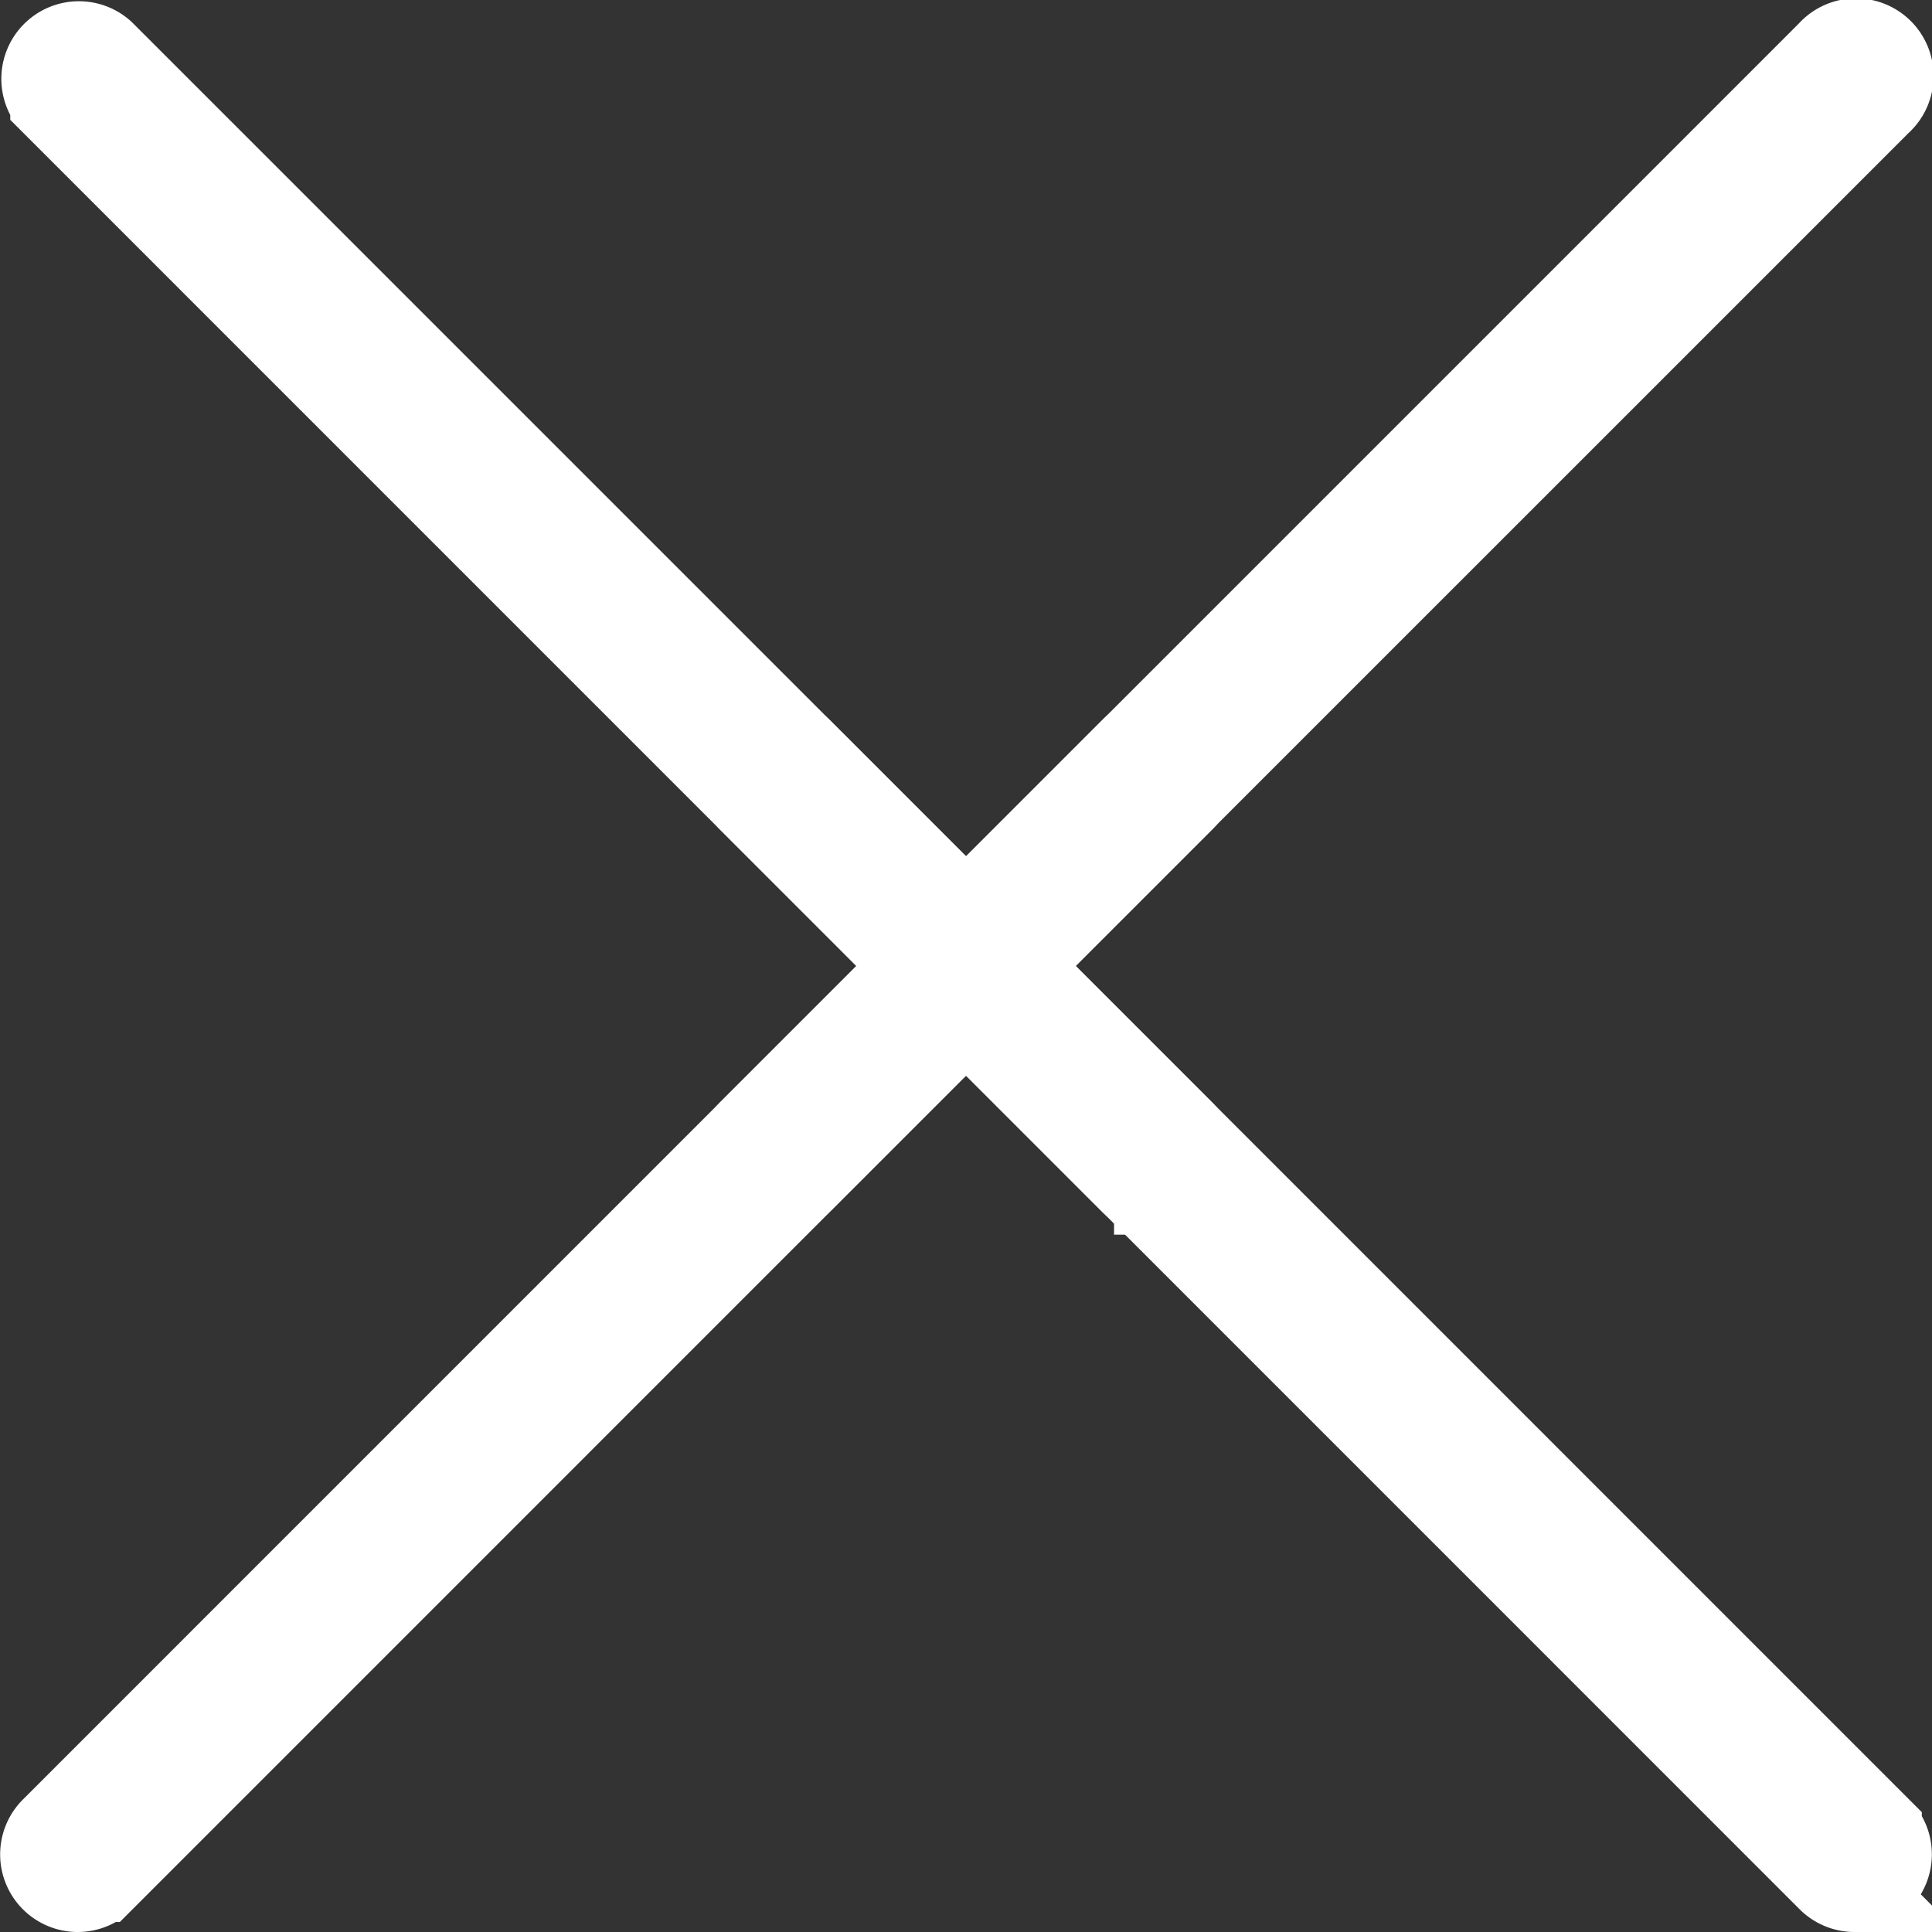
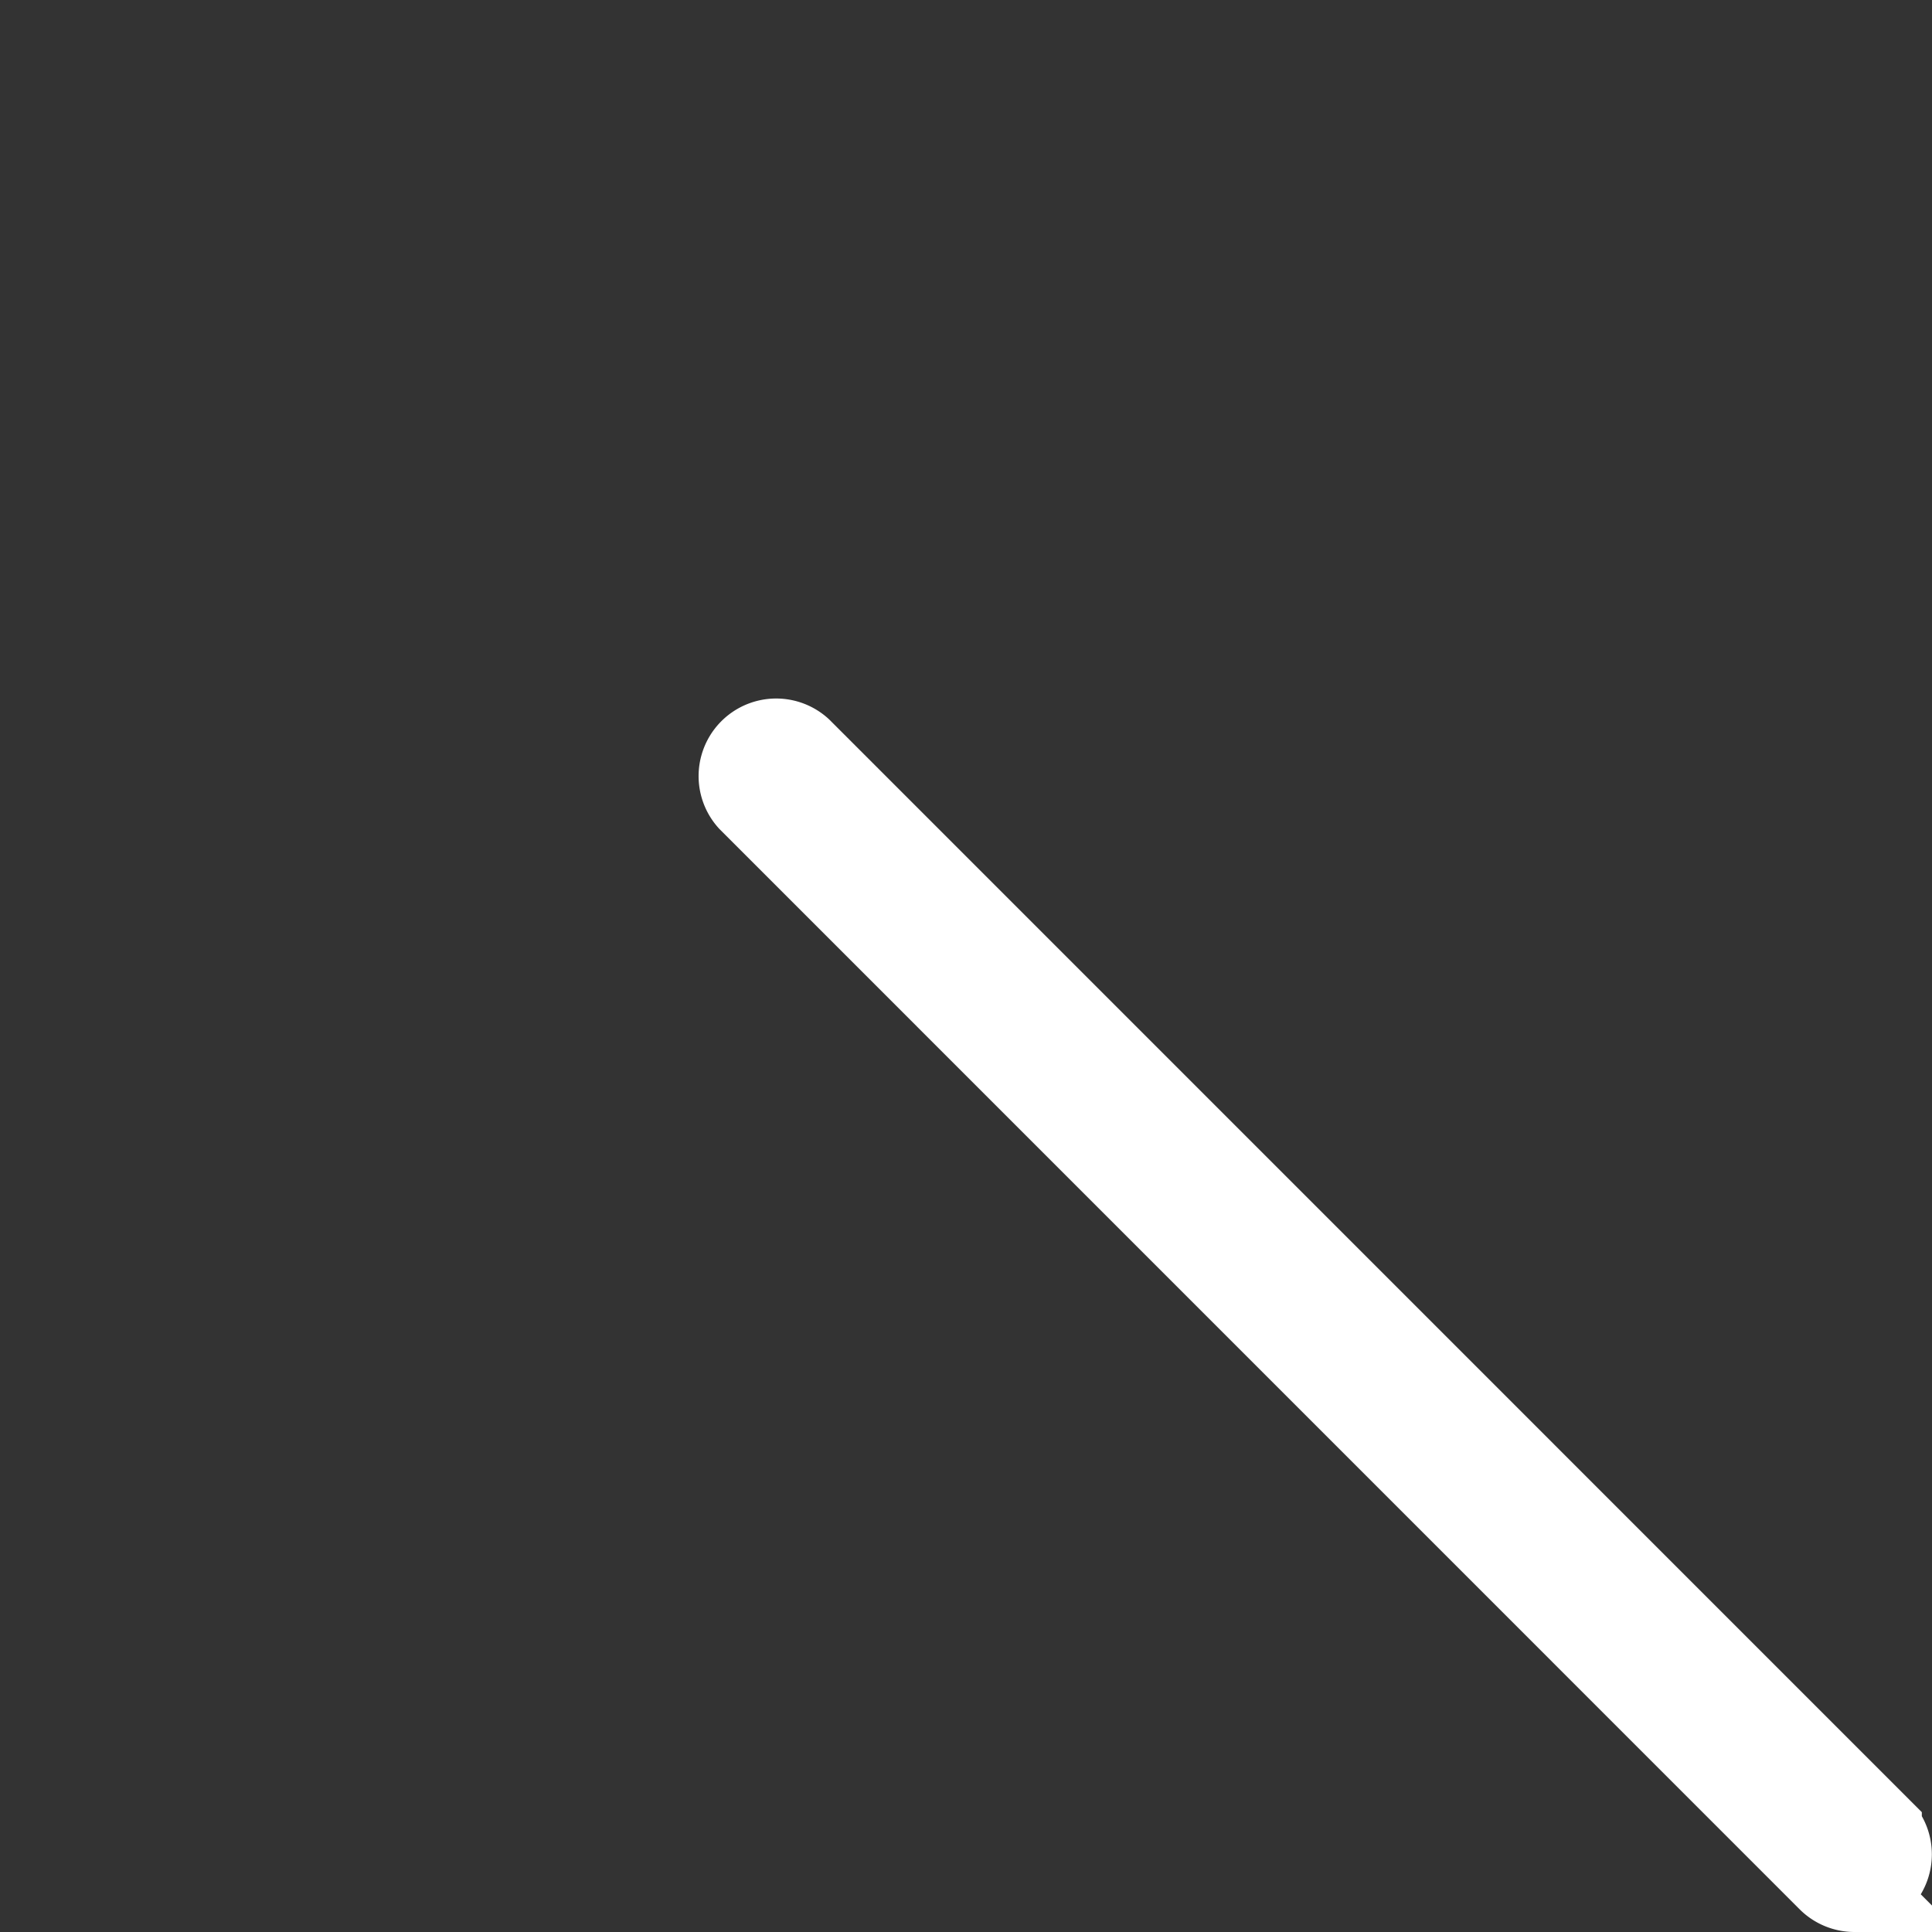
<svg xmlns="http://www.w3.org/2000/svg" width="22.413" height="22.413" viewBox="0 0 22.413 22.413">
  <rect x="0" y="0" width="22.413" height="22.413" fill="#333333" stroke="none" />
  <defs>
    <style>.a{fill:#fff;stroke:#fff;stroke-linecap:round;}</style>
  </defs>
  <g transform="translate(0.5 0.5)">
    <g transform="translate(8.091 8.091)">
      <path class="a" d="M4027.243,1513.418a.4.4,0,0,1-.282-.117l-12.523-12.524a.4.4,0,0,1,.565-.565l12.522,12.523a.4.4,0,0,1-.283.682Z" transform="translate(-4014.321 -1500.096)" />
    </g>
    <g transform="translate(0 0)">
-       <path class="a" d="M4015.263,1501.437a.4.4,0,0,1-.283-.117l-12.522-12.523a.4.4,0,0,1,.565-.565l12.523,12.523a.4.4,0,0,1-.283.683Z" transform="translate(-4002.339 -1488.114)" />
-     </g>
+       </g>
    <g transform="translate(0 8.091)">
-       <path class="a" d="M4002.739,1513.418a.4.4,0,0,1-.282-.682l12.522-12.523a.4.4,0,1,1,.566.565l-12.523,12.524A.4.4,0,0,1,4002.739,1513.418Z" transform="translate(-4002.339 -1500.096)" />
-     </g>
+       </g>
    <g transform="translate(8.091 0)">
-       <path class="a" d="M4014.72,1501.437a.4.4,0,0,1-.282-.683l12.523-12.523a.4.4,0,1,1,.564.565L4015,1501.32A.4.4,0,0,1,4014.72,1501.437Z" transform="translate(-4014.321 -1488.114)" />
-     </g>
+       </g>
  </g>
</svg>